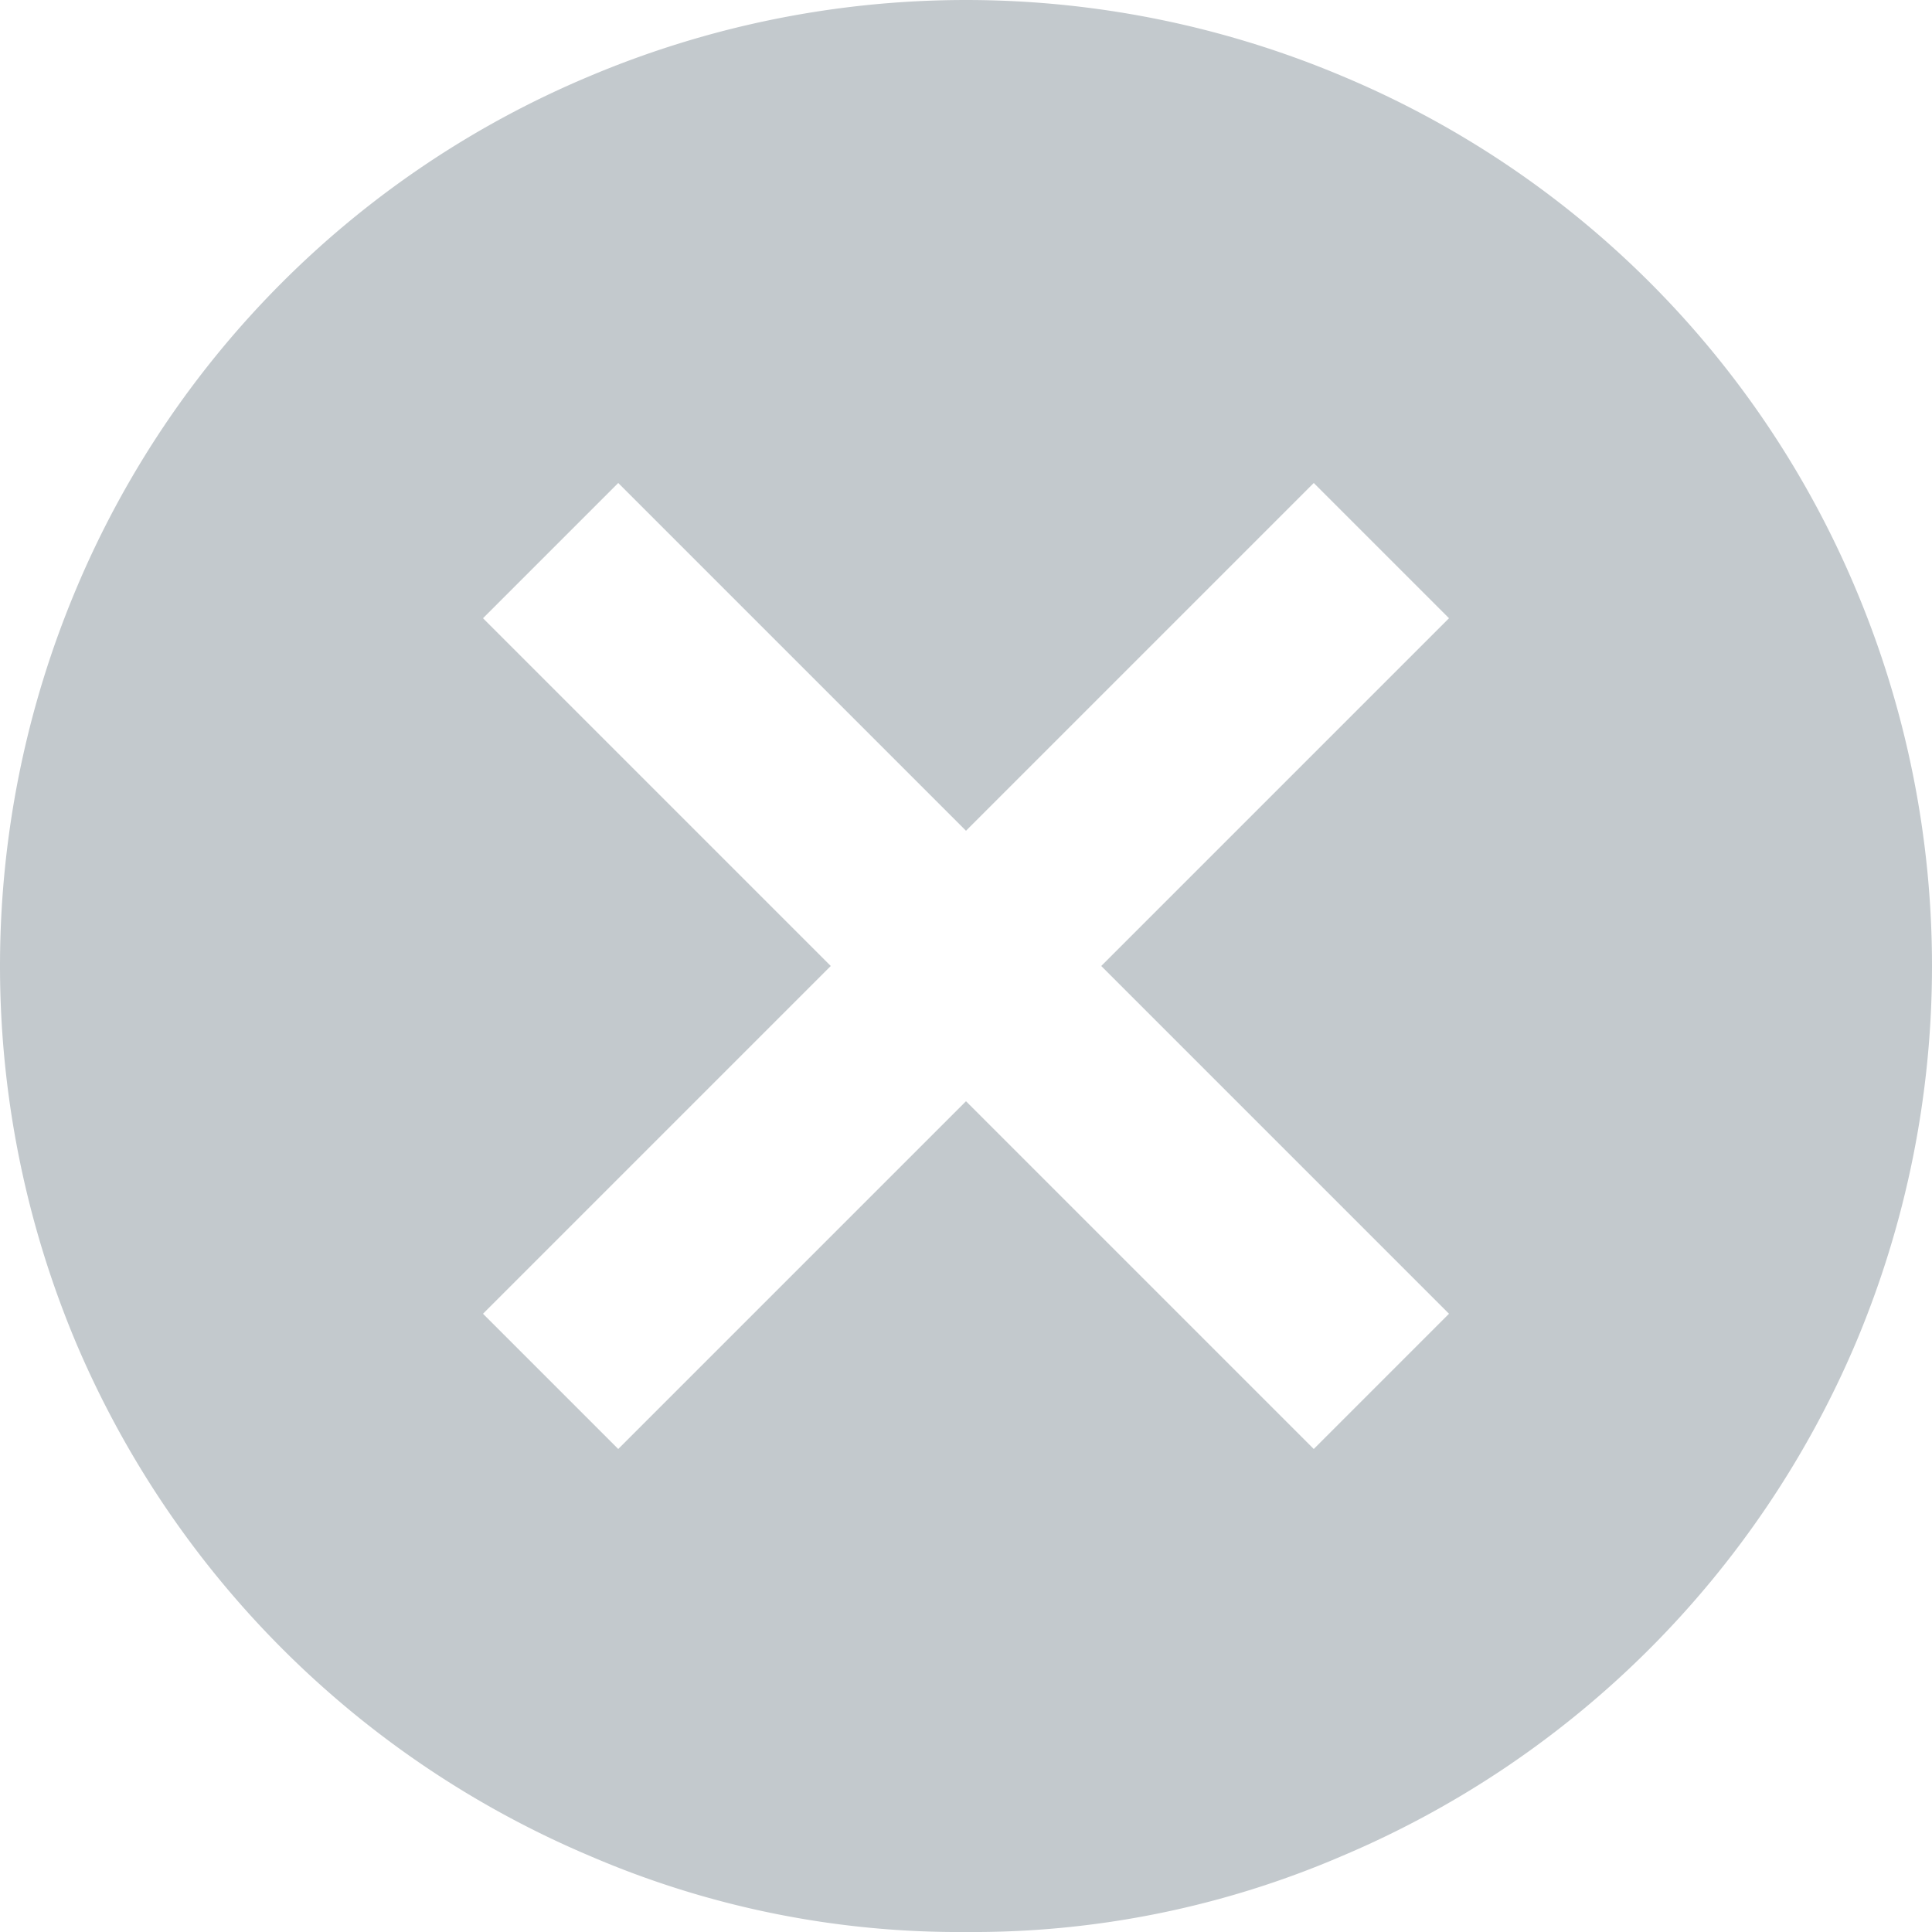
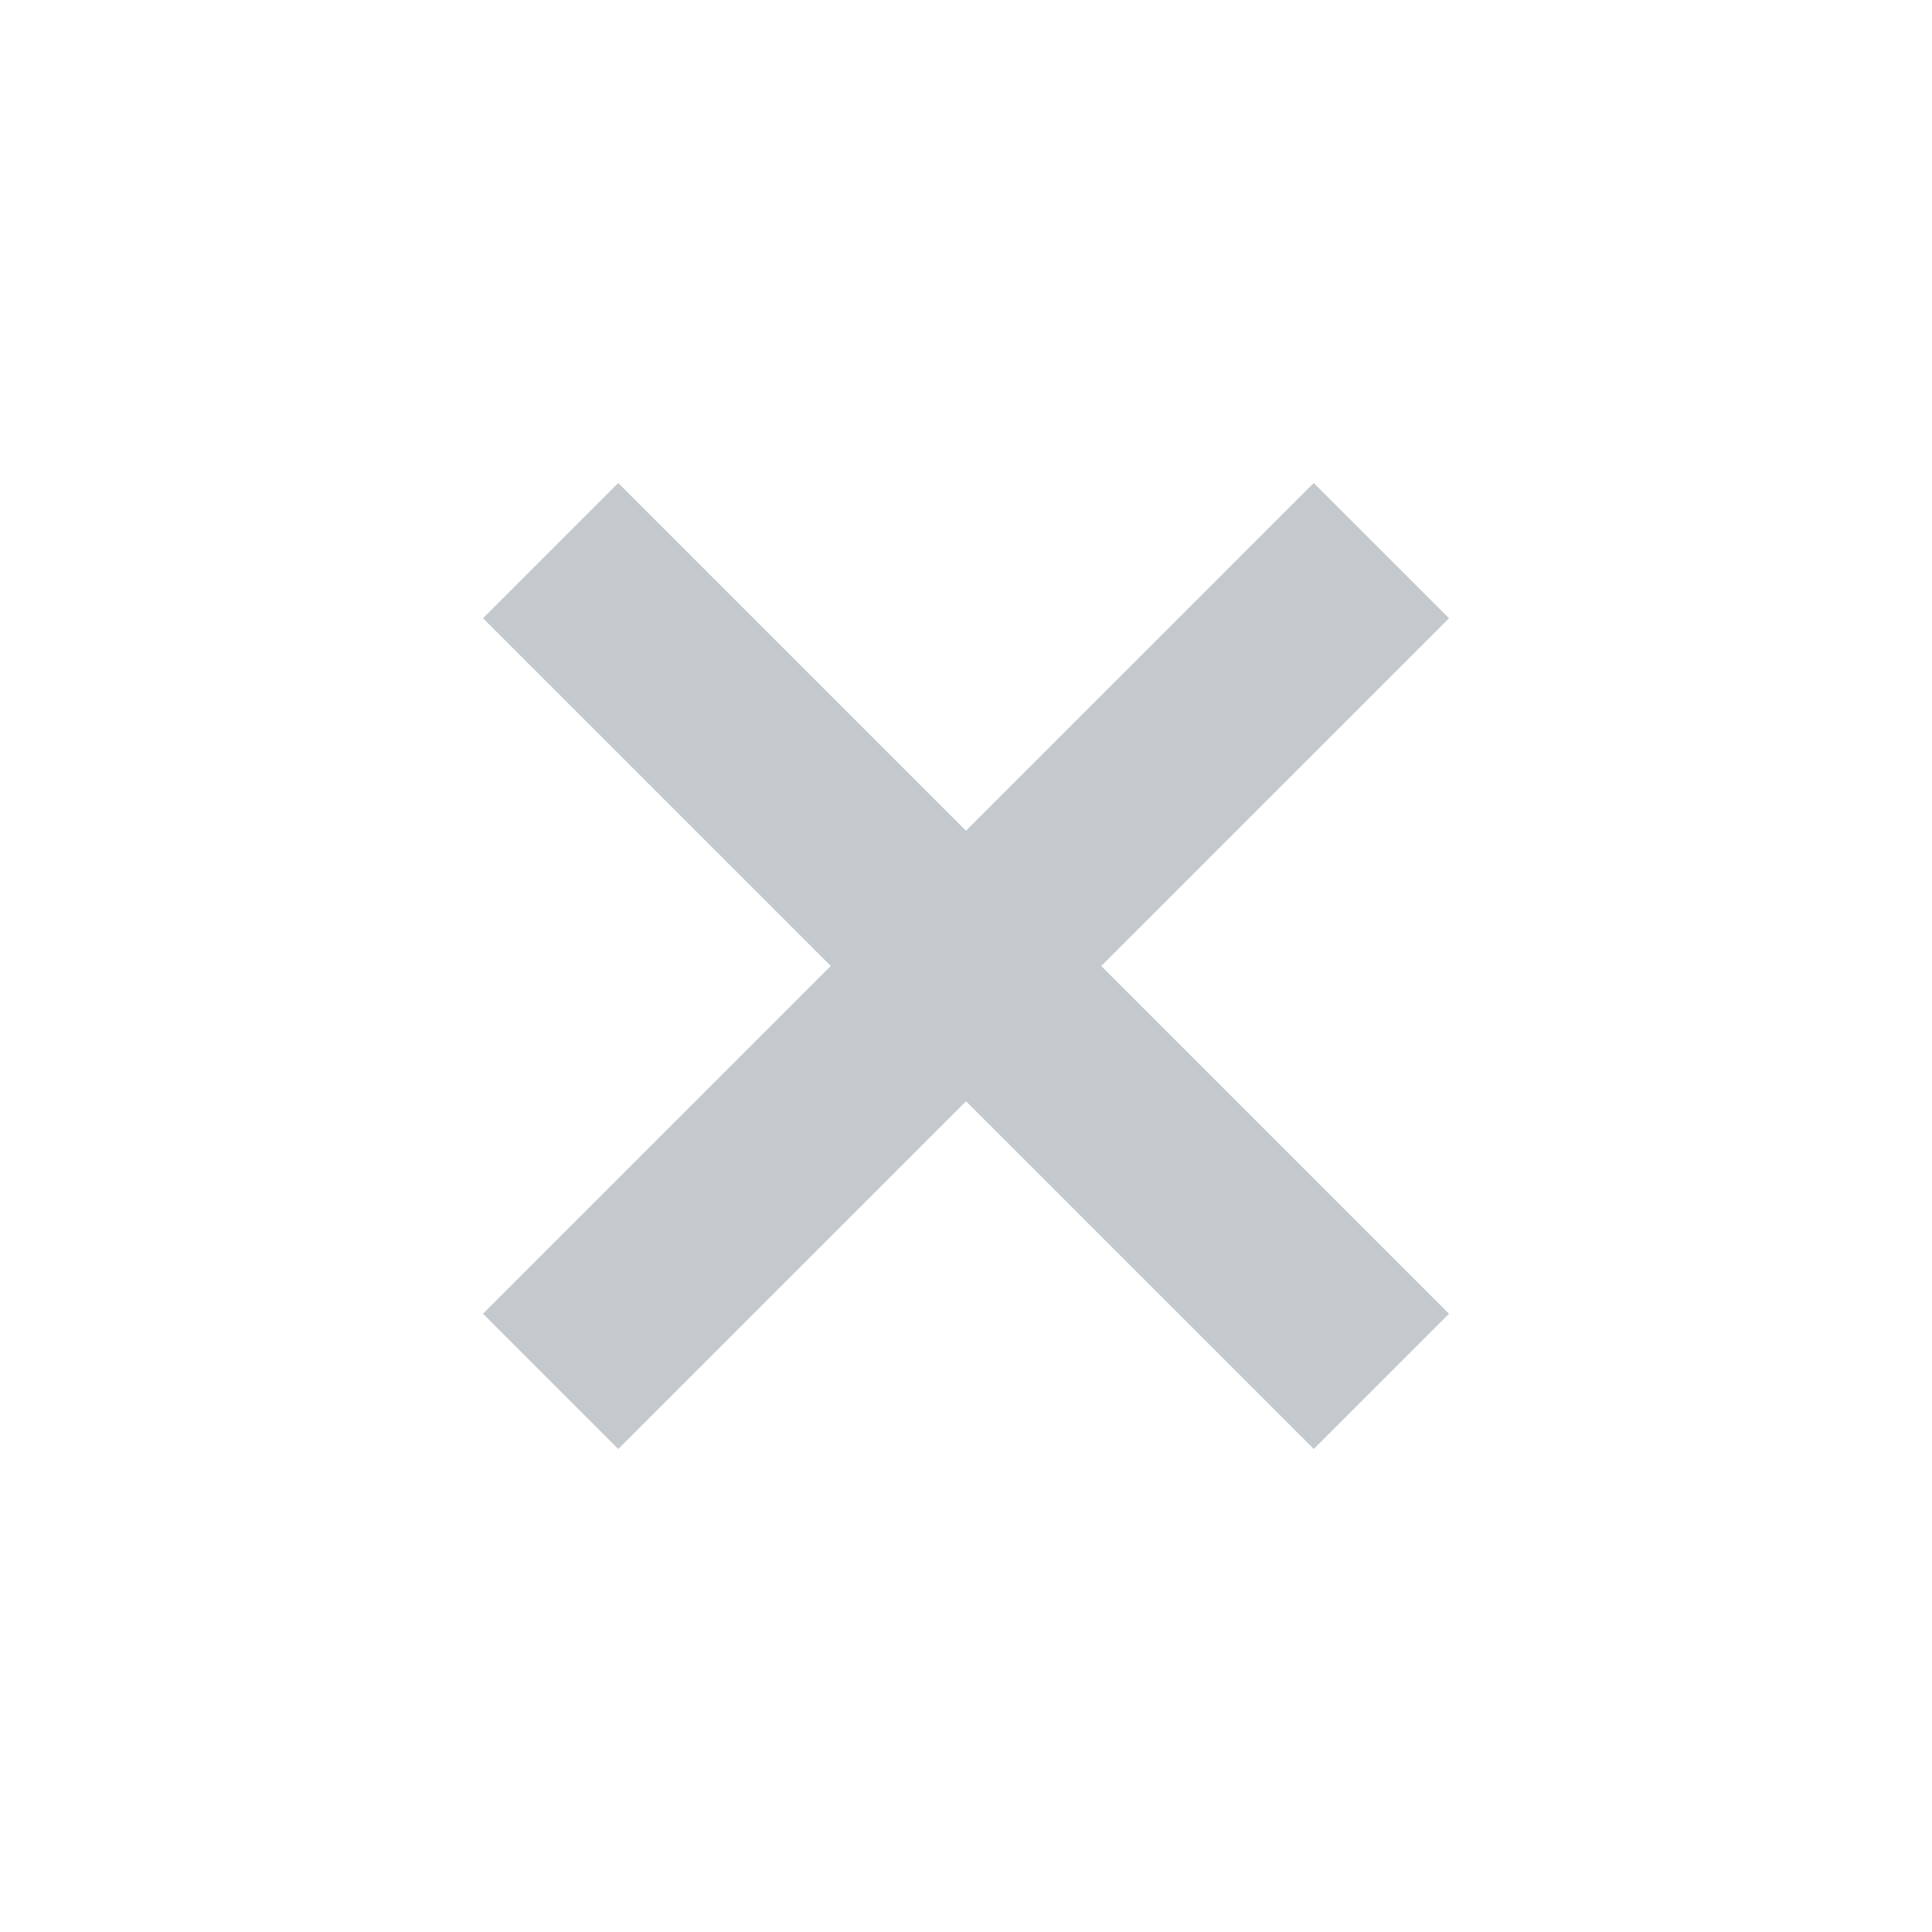
<svg xmlns="http://www.w3.org/2000/svg" width="20" height="20" viewBox="0 0 20 20">
  <defs>
    <style>
      .cls-1 {
        fill: #c3c9cd;
        fill-rule: evenodd;
      }
    </style>
  </defs>
-   <path id="ico-11" class="cls-1" d="M378.4,4742l3.6-3.6,3.6,3.6,1.4-1.4-3.6-3.6,3.6-3.6-1.4-1.4-3.6,3.6-3.6-3.6-1.4,1.4,3.6,3.6-3.6,3.6Zm3.6,5a9.65,9.65,0,0,1-3.9-.79,10.008,10.008,0,0,1-5.313-5.31,10.057,10.057,0,0,1,0-7.8,9.919,9.919,0,0,1,5.313-5.31,10.022,10.022,0,0,1,7.8,0,9.921,9.921,0,0,1,5.312,5.31,10.045,10.045,0,0,1,0,7.8,10.01,10.01,0,0,1-5.312,5.31A9.657,9.657,0,0,1,382,4747Z" transform="translate(-372 -4727)" />
+   <path id="ico-11" class="cls-1" d="M378.4,4742l3.6-3.6,3.6,3.6,1.4-1.4-3.6-3.6,3.6-3.6-1.4-1.4-3.6,3.6-3.6-3.6-1.4,1.4,3.6,3.6-3.6,3.6Zm3.6,5A9.657,9.657,0,0,1,382,4747Z" transform="translate(-372 -4727)" />
</svg>